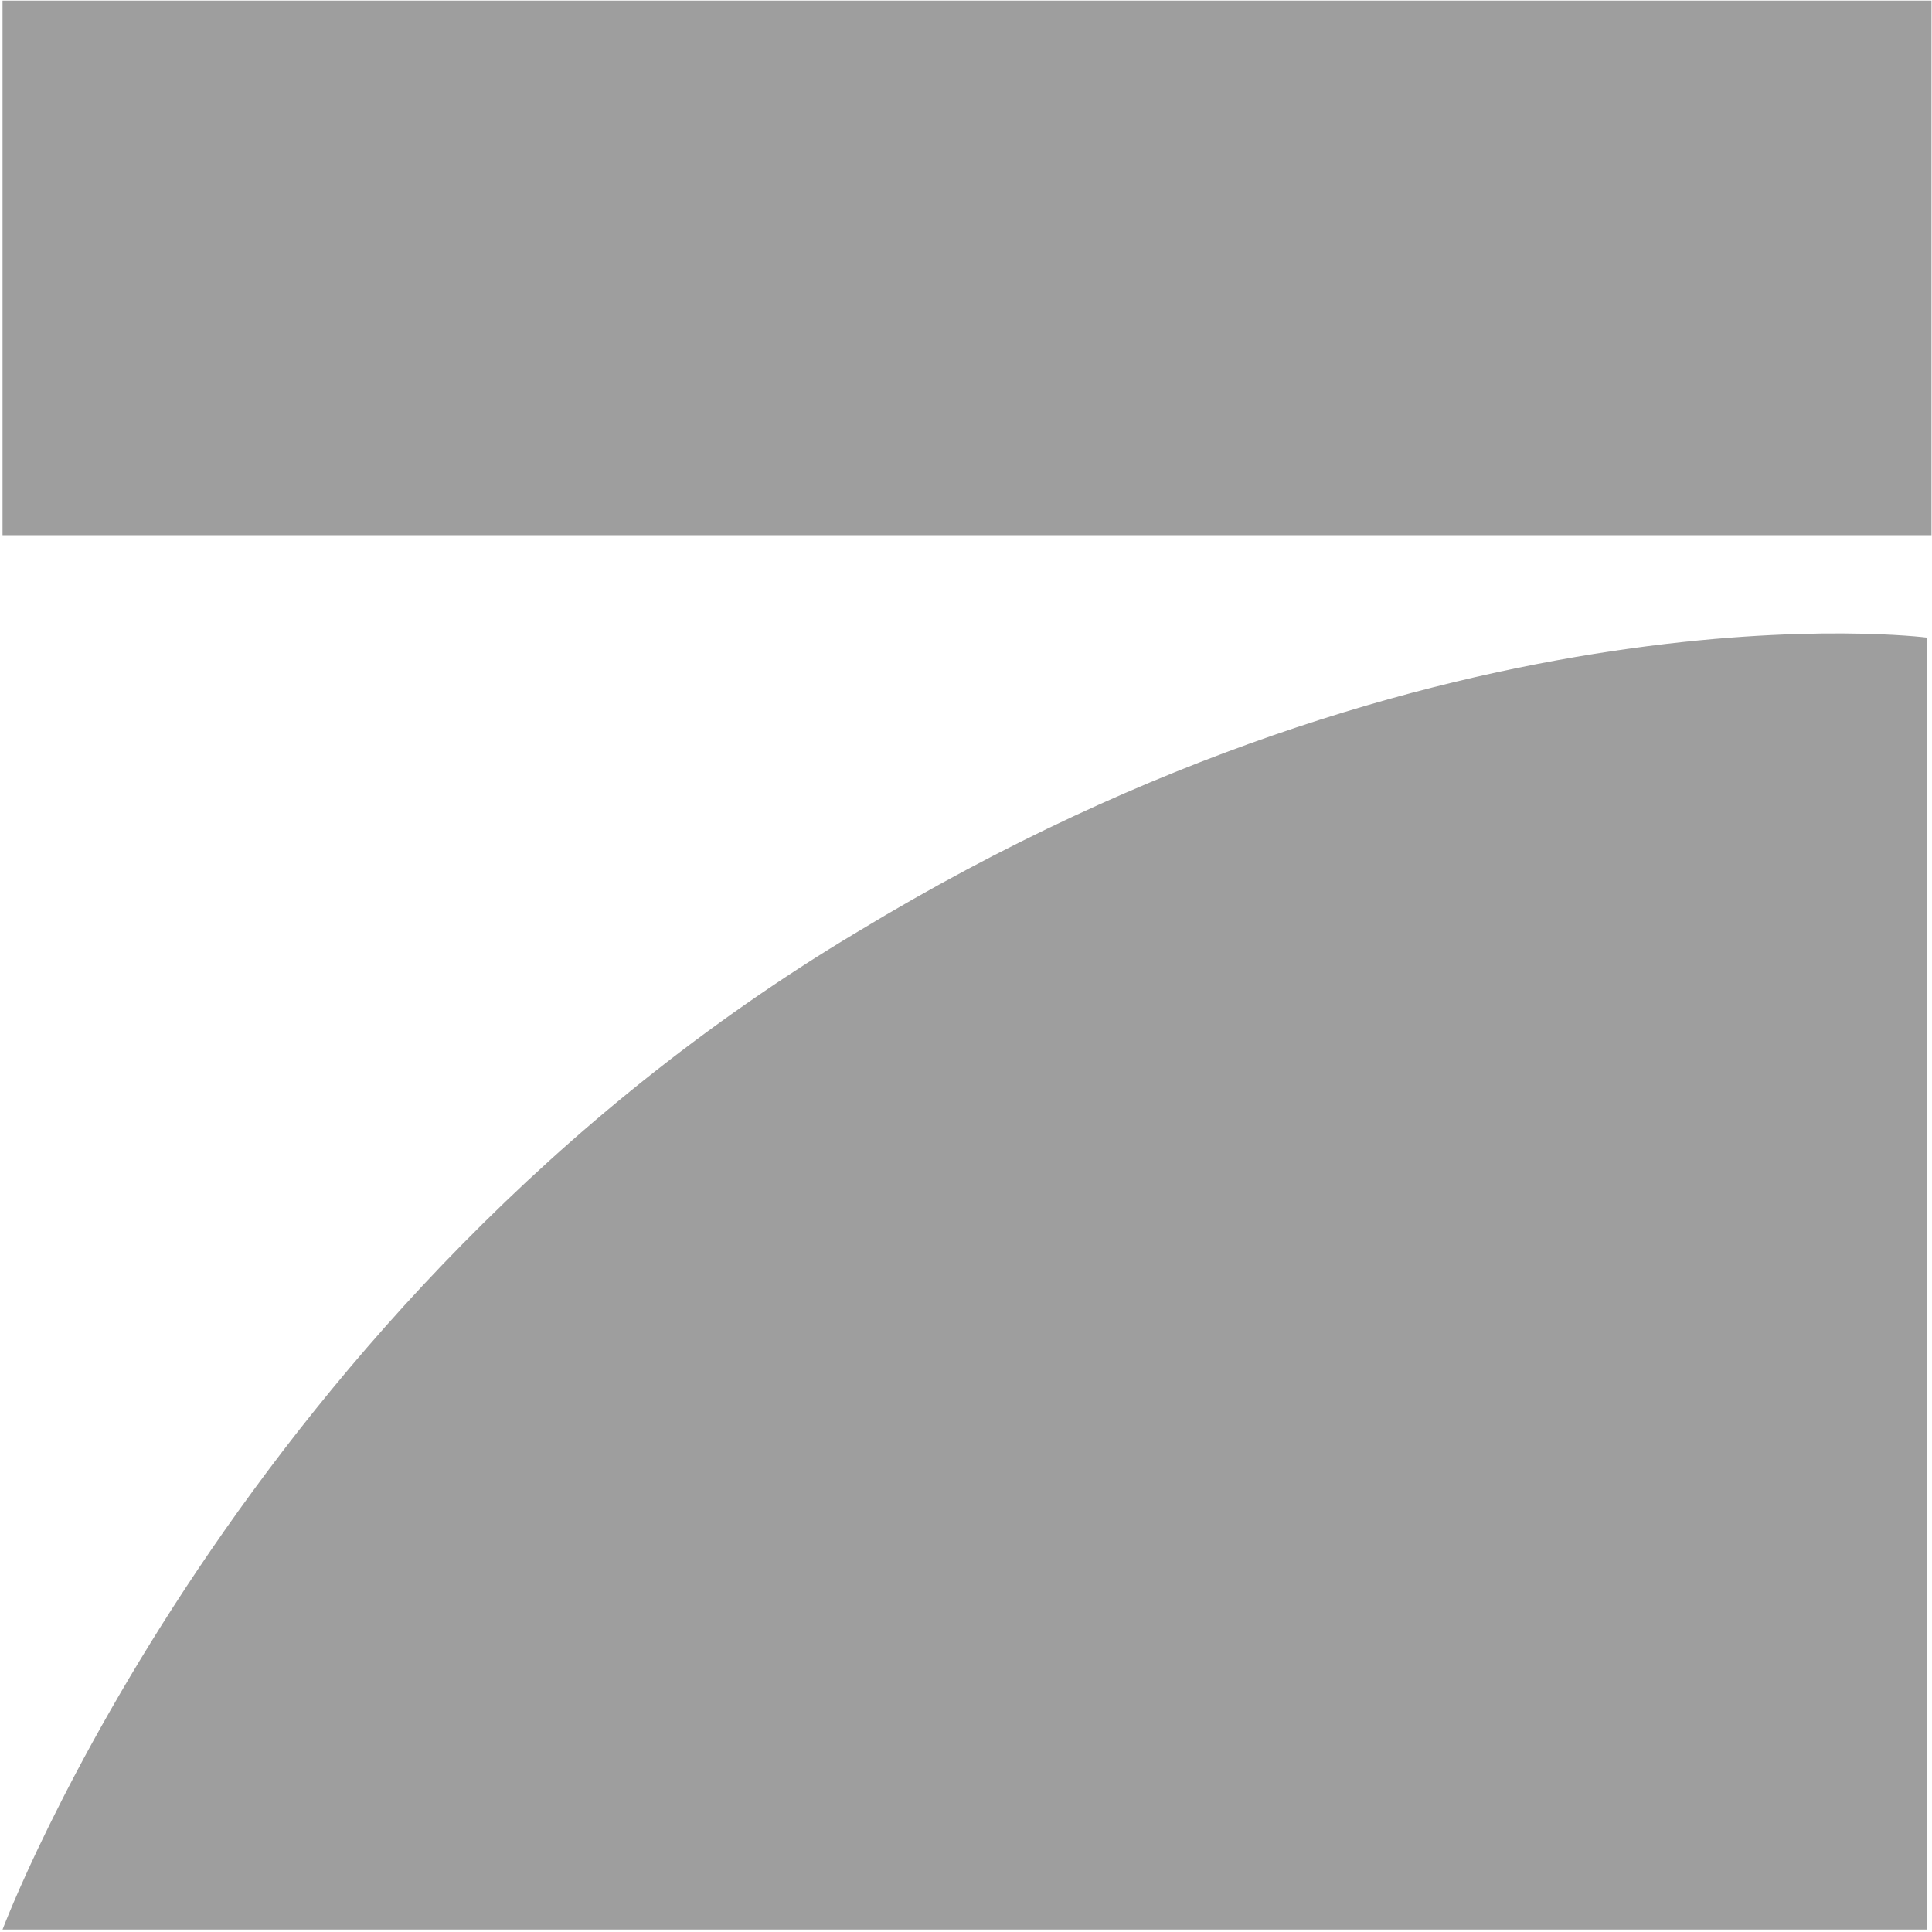
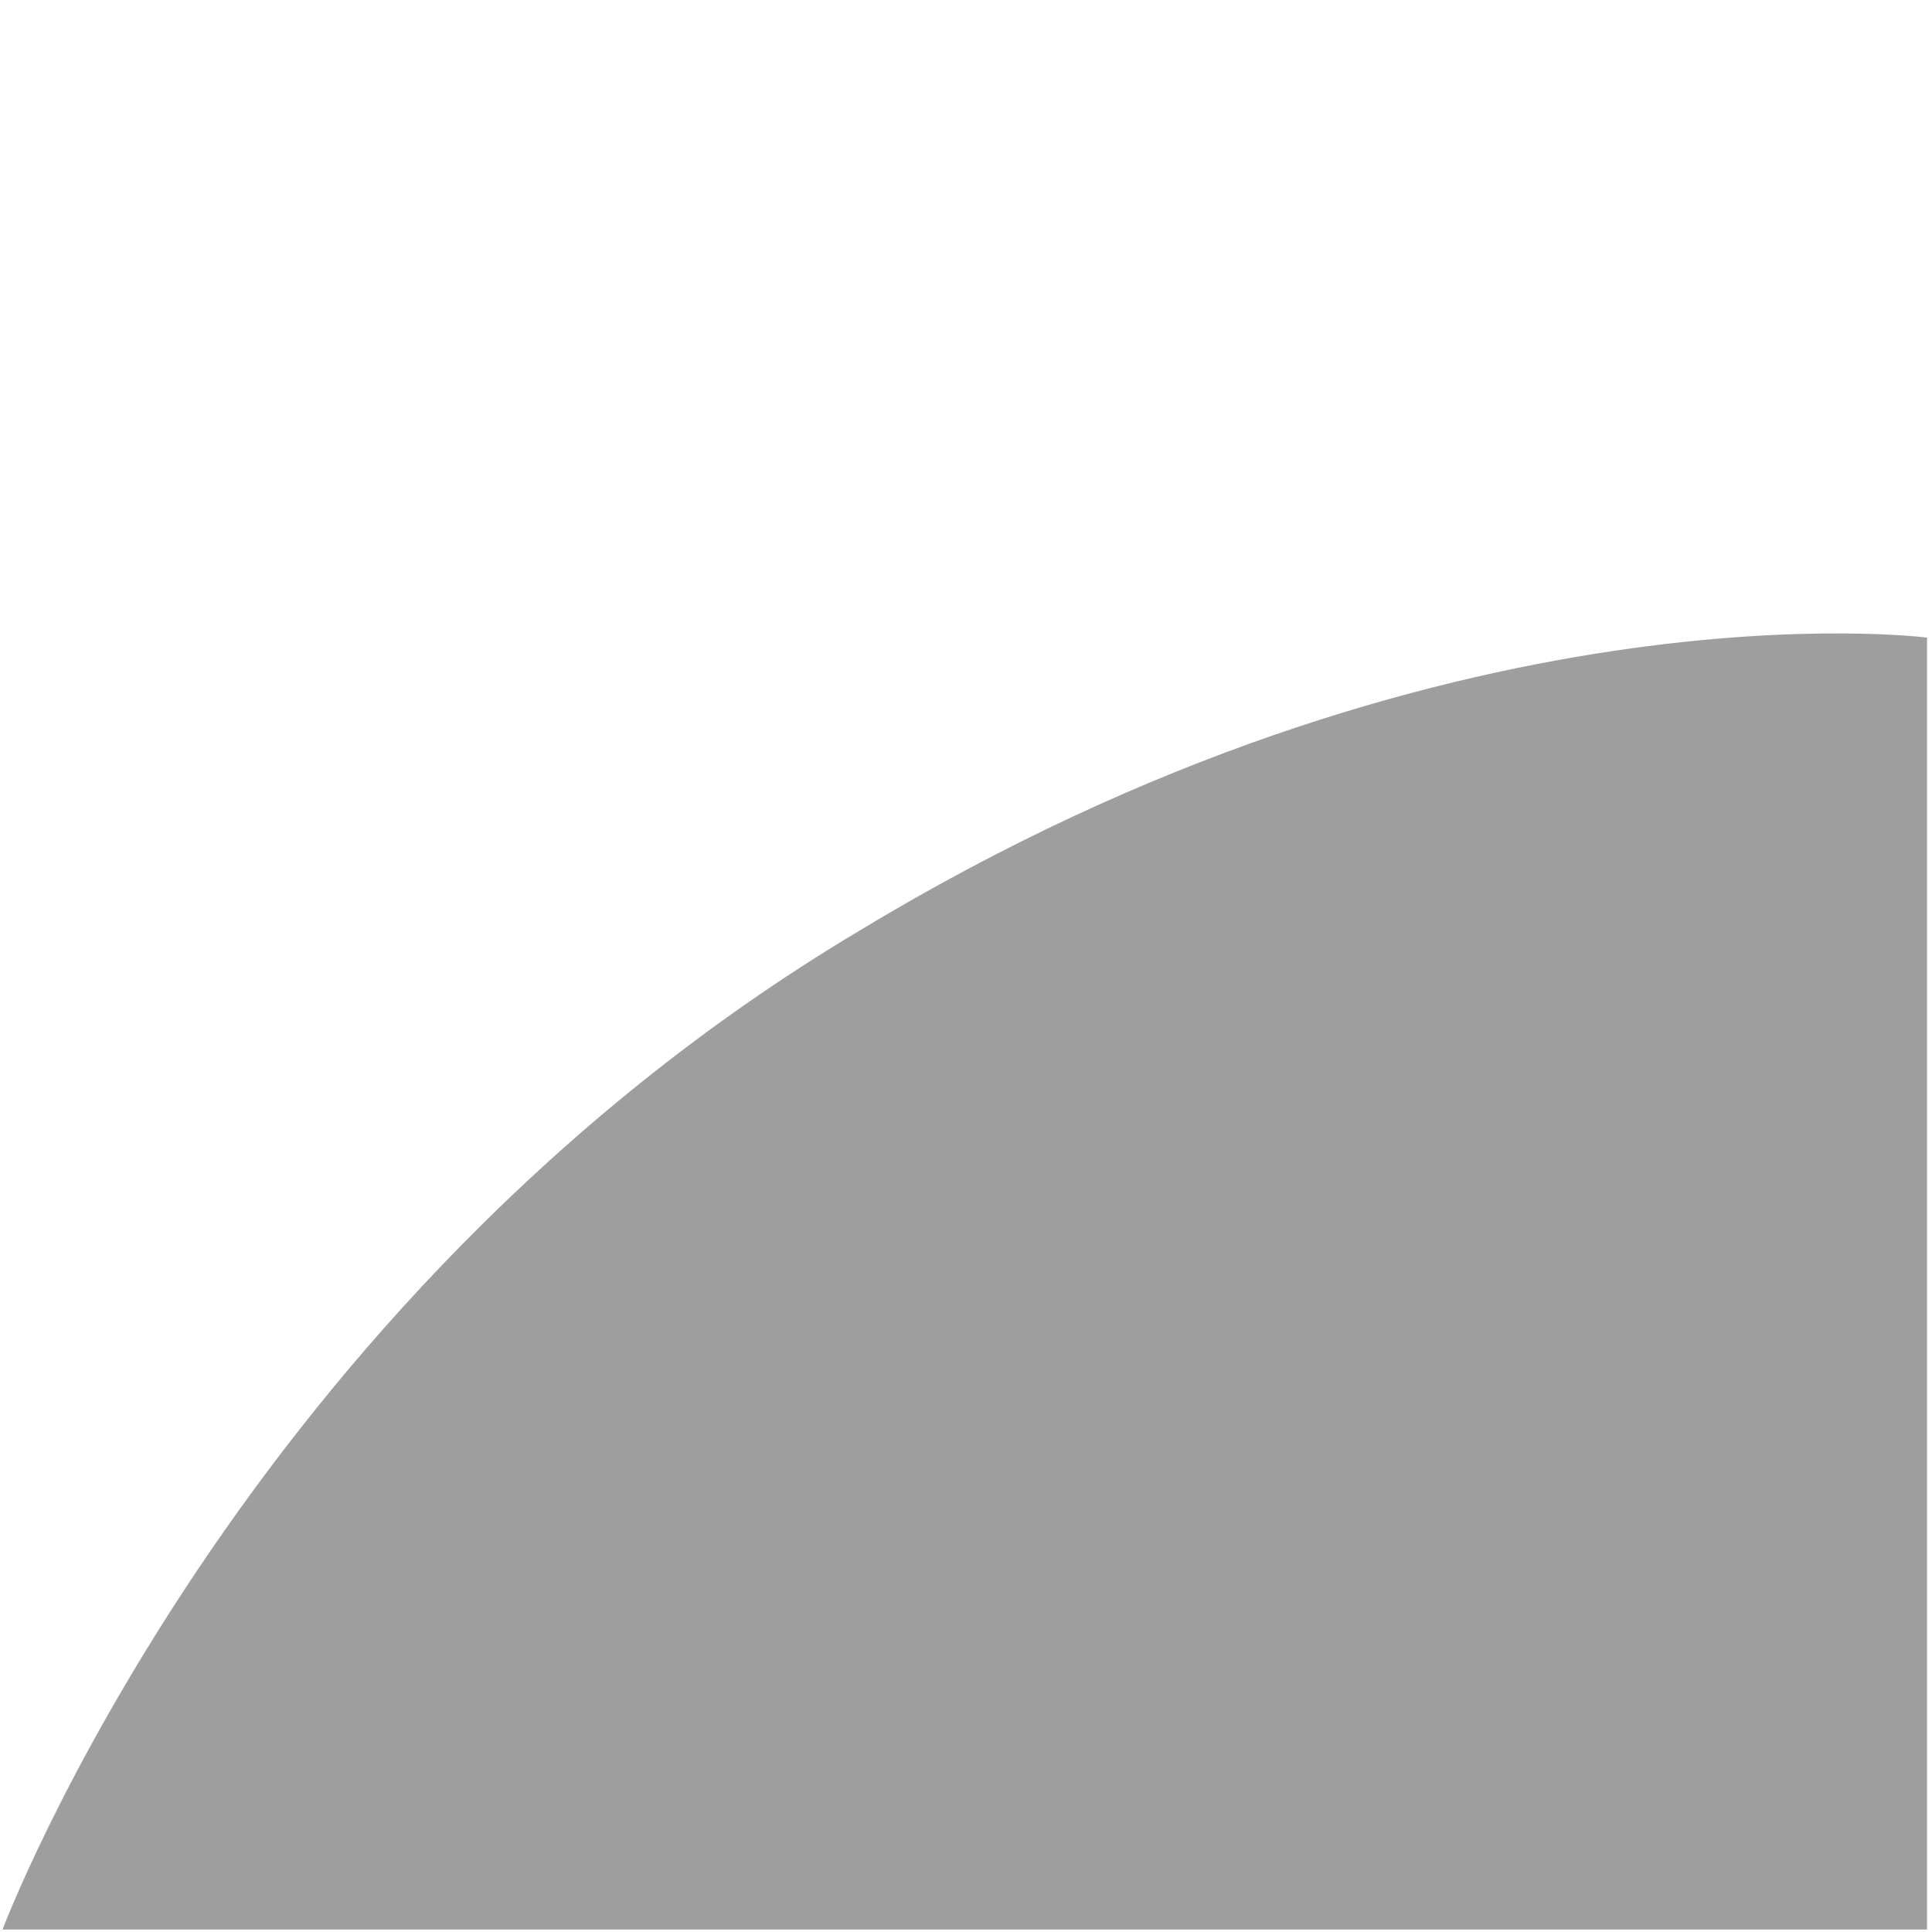
<svg xmlns="http://www.w3.org/2000/svg" version="1.1" id="Ebene_1" x="0px" y="0px" width="100px" height="100px" viewBox="0 0 100 100" enable-background="new 0 0 100 100" xml:space="preserve">
  <title>pro7</title>
  <desc>Created with Sketch.</desc>
  <g id="Page-1">
    <g id="_x2D_" transform="translate(-122, -311)">
      <g id="pro7" transform="translate(122, 311)">
-         <polygon id="_139038624" fill="#9E9E9E" points="0.131,0.031 99.973,0.031 99.973,27.7 0.131,27.7    " />
        <path id="_137717264" fill="#9E9E9E" d="M99.742,33.003v66.869H0.131c0,0,12.221-32.513,44.271-51.65     C74.84,29.775,99.742,33.003,99.742,33.003L99.742,33.003L99.742,33.003z" />
      </g>
    </g>
  </g>
</svg>